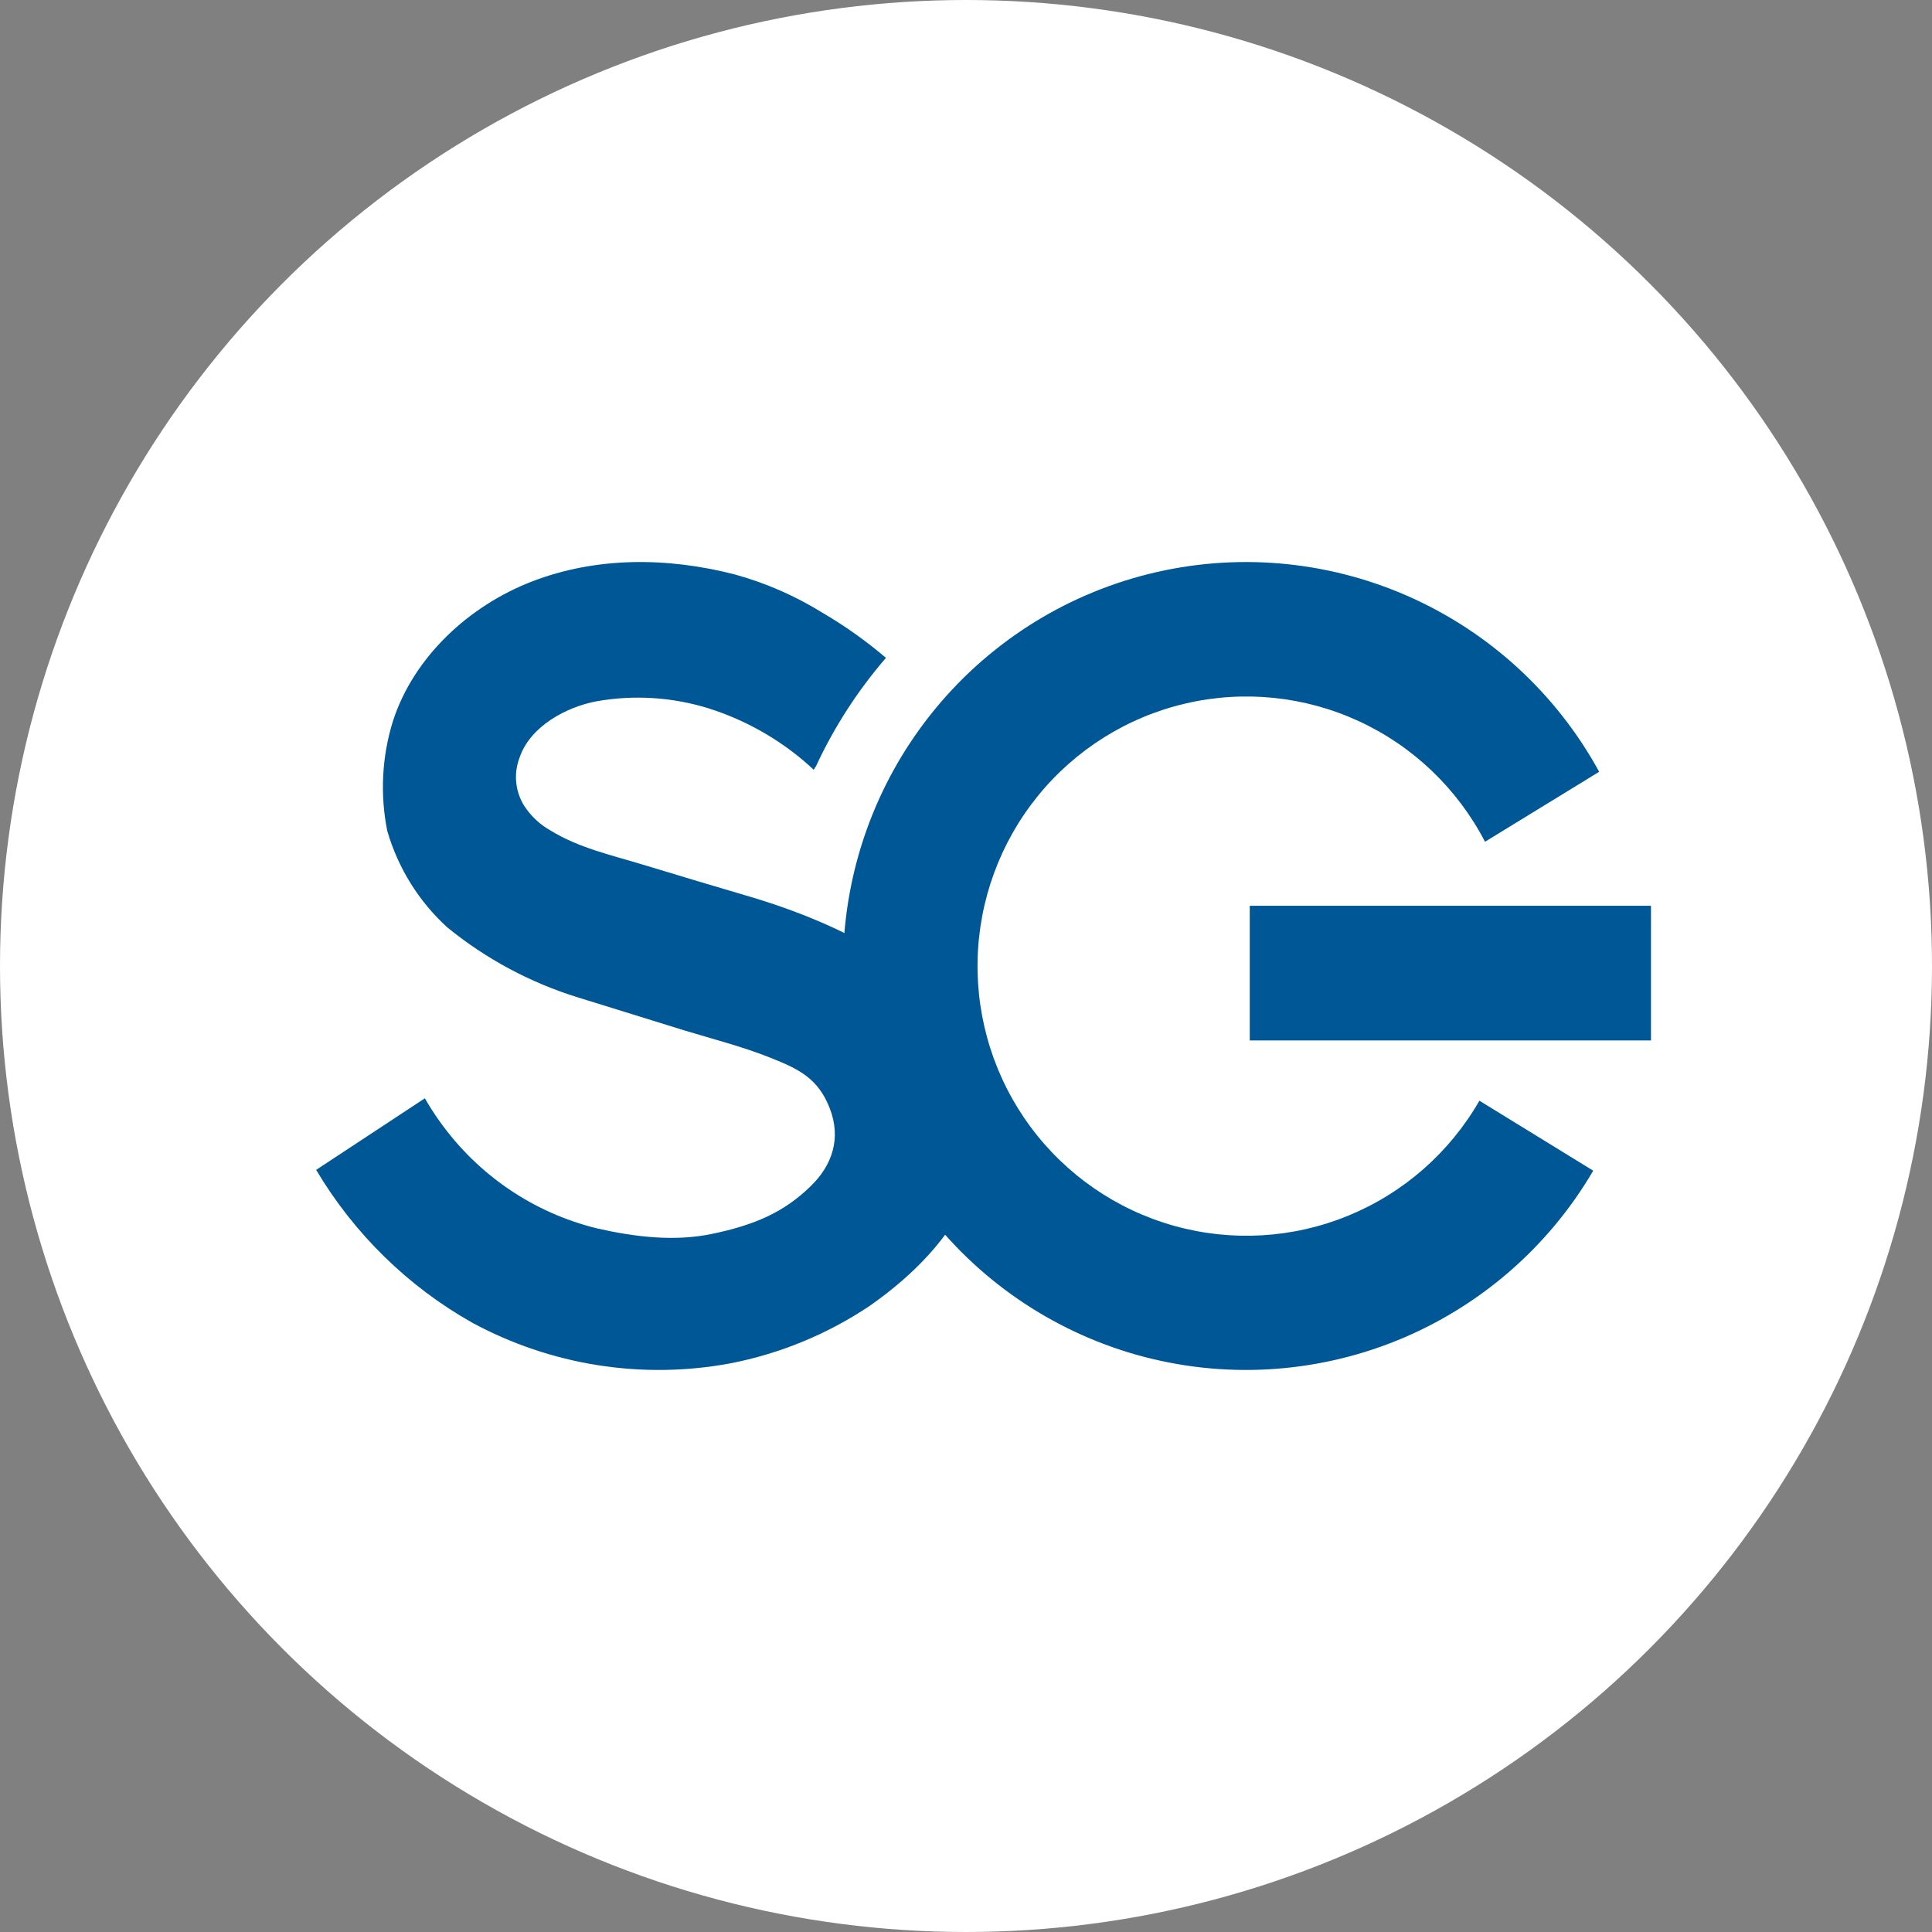
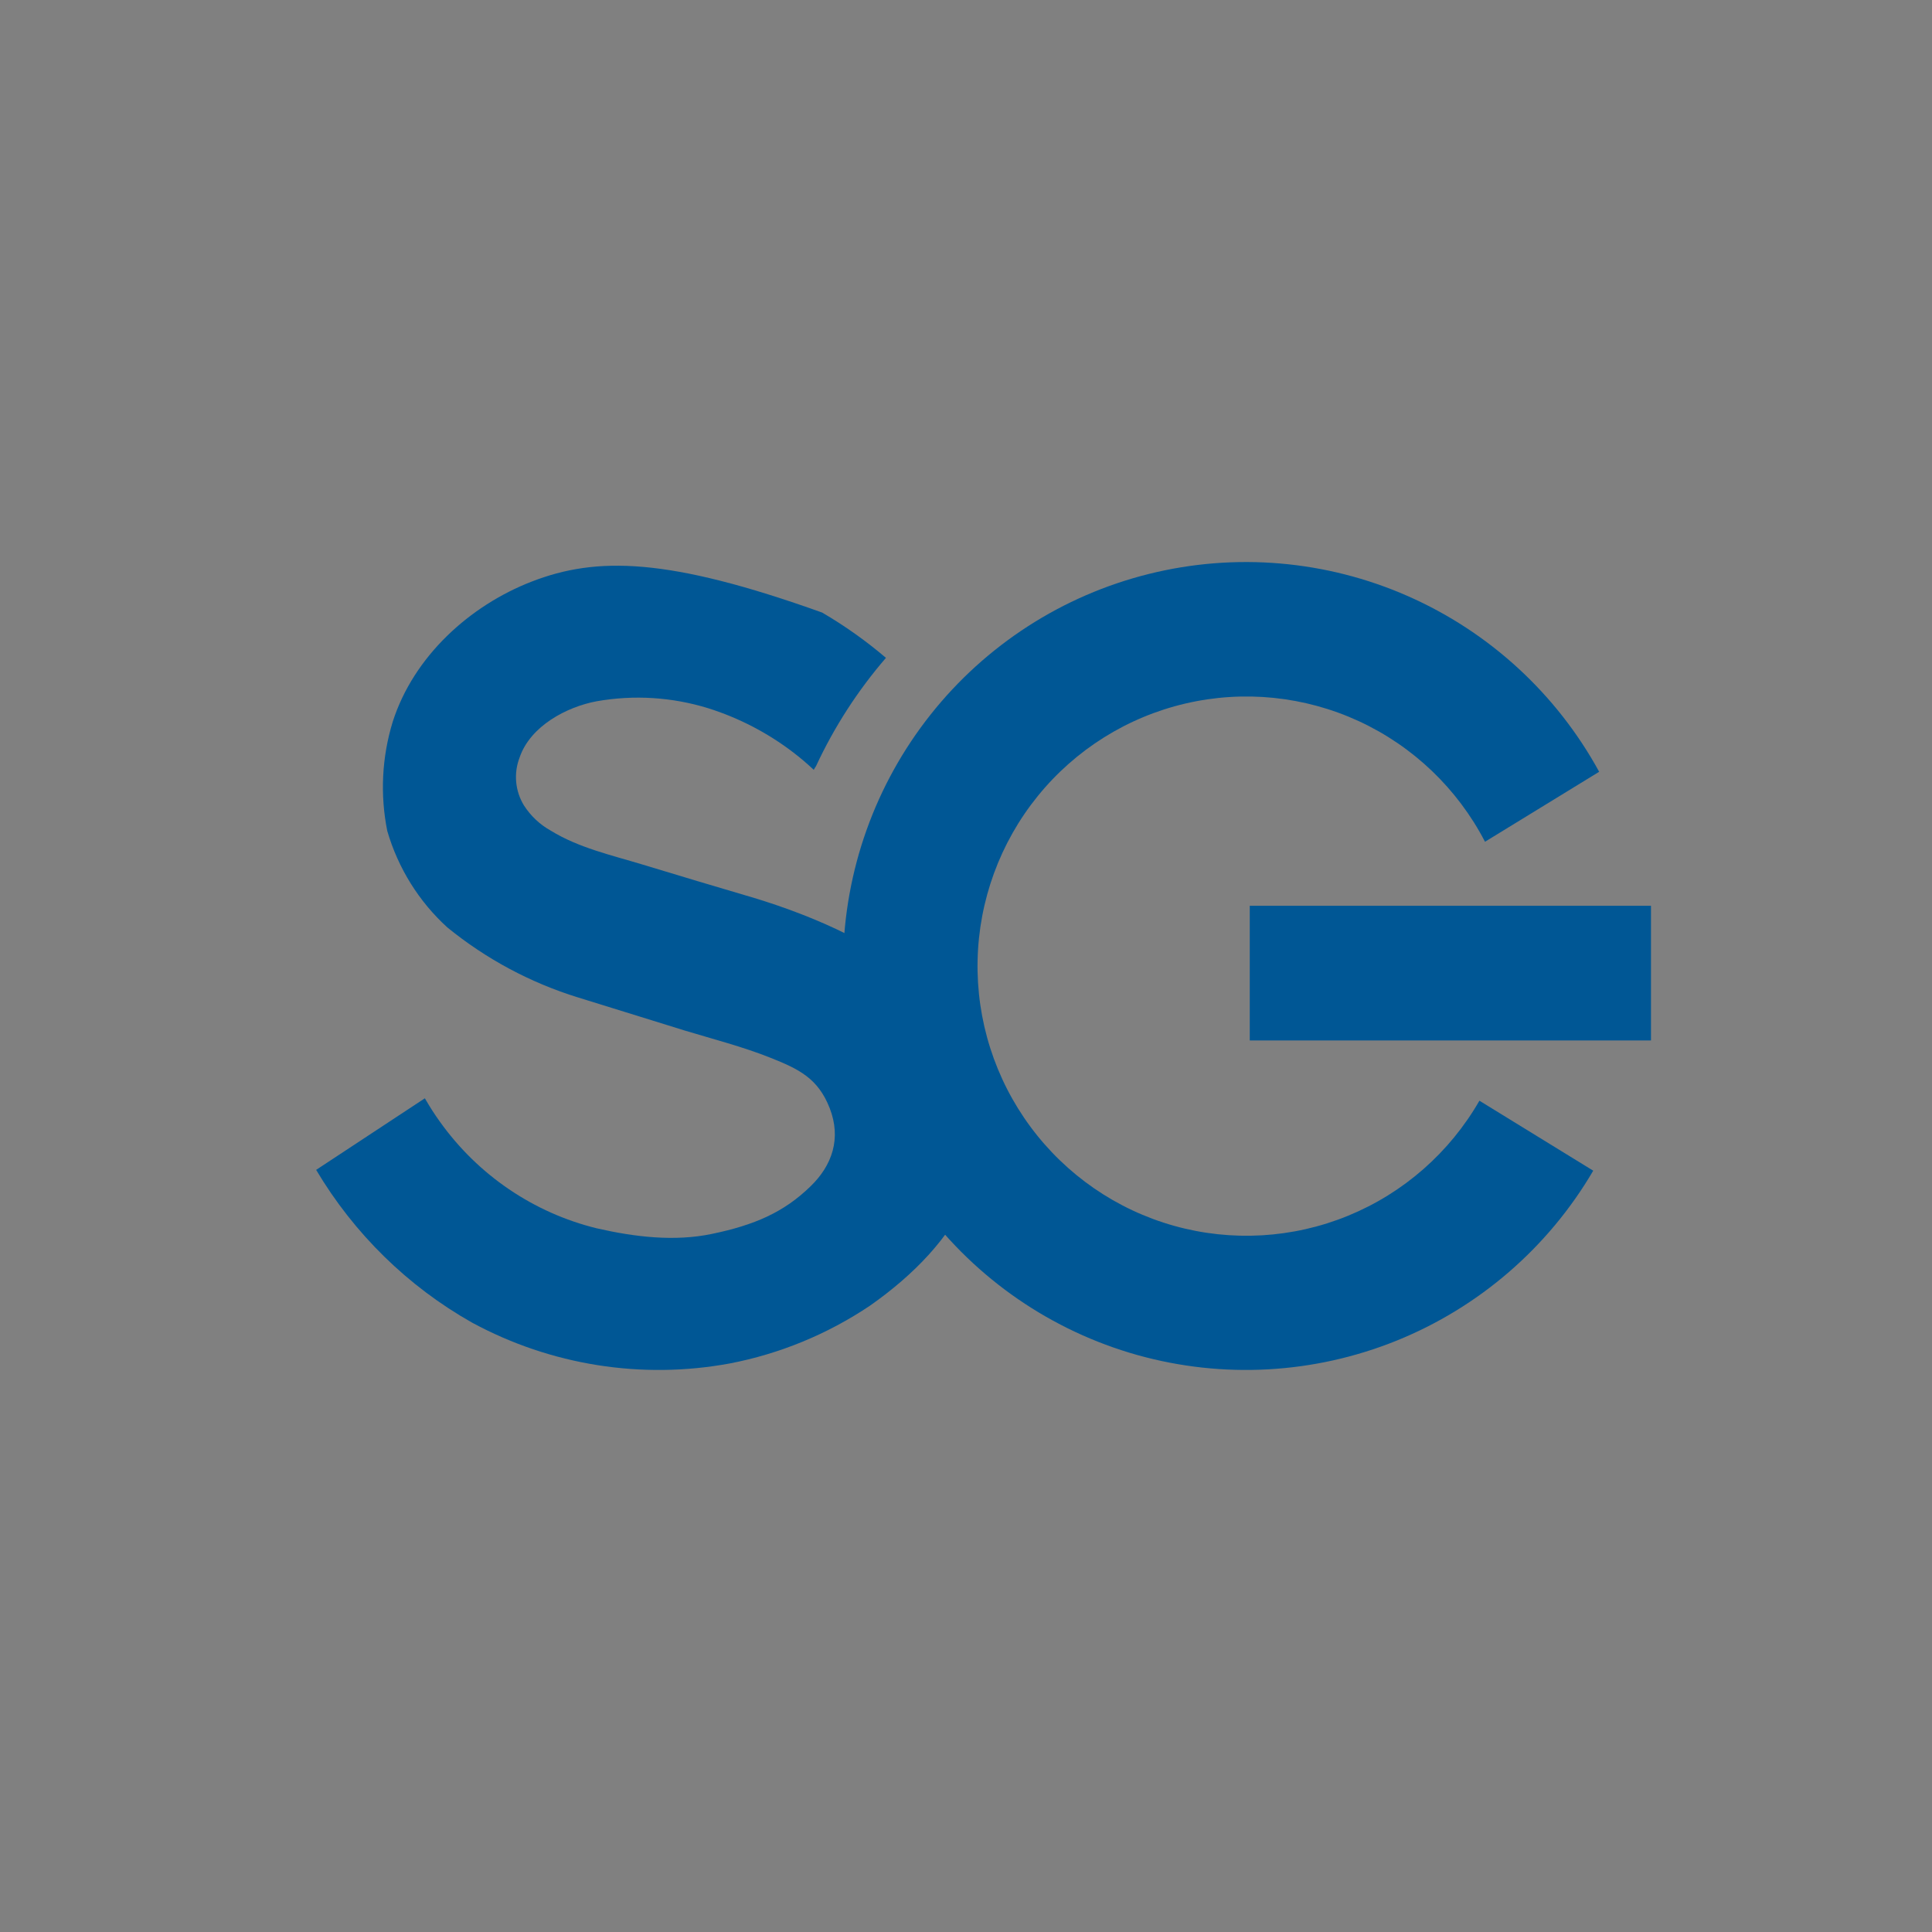
<svg xmlns="http://www.w3.org/2000/svg" width="55" height="55" viewBox="0 0 55 55" fill="none">
  <rect x="0" y="0" width="55" height="55" fill="#808080" stroke="none" />
-   <circle cx="27.5" cy="27.5" r="27.5" fill="white" />
  <path d="M45.356 33.327C44.074 35.516 42.105 37.217 39.757 38.166C37.408 39.115 34.813 39.258 32.375 38.574C29.937 37.889 27.794 36.415 26.279 34.38C24.765 32.346 23.963 29.867 24.001 27.329C24.039 24.79 24.913 22.336 26.488 20.348C28.062 18.36 30.249 16.95 32.706 16.339C35.163 15.727 37.753 15.948 40.072 16.967C42.391 17.986 44.308 19.745 45.525 21.971L42.275 23.963C41.491 22.451 40.227 21.243 38.683 20.53C37.139 19.818 35.402 19.641 33.746 20.028C32.09 20.415 30.61 21.343 29.539 22.667C28.468 23.99 27.867 25.634 27.83 27.338C27.793 29.042 28.323 30.71 29.336 32.078C30.349 33.447 31.788 34.439 33.425 34.897C35.063 35.355 36.806 35.254 38.379 34.609C39.953 33.964 41.267 32.812 42.116 31.335L45.356 33.327ZM47 25.785H35.578V29.62H47V25.785Z" fill="#005795" />
-   <path d="M27.675 30.234C27.423 29.494 27.013 28.819 26.476 28.255C25.235 26.947 23.142 26.071 21.474 25.564C20.411 25.252 19.339 24.93 18.282 24.609C17.407 24.344 16.469 24.134 15.678 23.646C15.369 23.474 15.108 23.228 14.916 22.929C14.792 22.727 14.717 22.5 14.695 22.264C14.673 22.027 14.706 21.789 14.791 21.568C15.094 20.67 16.134 20.121 16.989 19.963C18.049 19.776 19.137 19.845 20.165 20.163C21.036 20.438 21.854 20.863 22.583 21.42C22.785 21.575 22.98 21.74 23.166 21.915C23.185 21.878 23.206 21.844 23.23 21.811C23.749 20.694 24.419 19.657 25.221 18.728C24.655 18.245 24.047 17.814 23.406 17.439C22.631 16.96 21.793 16.594 20.917 16.353C18.997 15.859 16.977 15.846 15.143 16.554C13.37 17.239 11.777 18.686 11.181 20.544C10.871 21.552 10.817 22.622 11.025 23.656C11.333 24.714 11.925 25.665 12.735 26.402C13.837 27.3 15.099 27.976 16.452 28.394C17.463 28.71 18.472 29.017 19.483 29.334C20.297 29.581 21.151 29.799 21.943 30.116C22.734 30.432 23.289 30.694 23.621 31.55C23.953 32.406 23.694 33.176 23.069 33.777C22.319 34.507 21.484 34.875 20.265 35.127C19.202 35.35 18.067 35.214 16.994 34.969C15.194 34.529 13.607 33.452 12.522 31.931C12.368 31.717 12.226 31.495 12.095 31.266L9 33.304C10.08 35.121 11.611 36.621 13.44 37.653C15.684 38.867 18.266 39.276 20.768 38.816C22.197 38.542 23.557 37.982 24.769 37.168C27.324 35.375 28.657 33.01 27.678 30.242" fill="#005795" />
+   <path d="M27.675 30.234C27.423 29.494 27.013 28.819 26.476 28.255C25.235 26.947 23.142 26.071 21.474 25.564C20.411 25.252 19.339 24.93 18.282 24.609C17.407 24.344 16.469 24.134 15.678 23.646C15.369 23.474 15.108 23.228 14.916 22.929C14.792 22.727 14.717 22.5 14.695 22.264C14.673 22.027 14.706 21.789 14.791 21.568C15.094 20.67 16.134 20.121 16.989 19.963C18.049 19.776 19.137 19.845 20.165 20.163C21.036 20.438 21.854 20.863 22.583 21.42C22.785 21.575 22.98 21.74 23.166 21.915C23.185 21.878 23.206 21.844 23.23 21.811C23.749 20.694 24.419 19.657 25.221 18.728C24.655 18.245 24.047 17.814 23.406 17.439C18.997 15.859 16.977 15.846 15.143 16.554C13.37 17.239 11.777 18.686 11.181 20.544C10.871 21.552 10.817 22.622 11.025 23.656C11.333 24.714 11.925 25.665 12.735 26.402C13.837 27.3 15.099 27.976 16.452 28.394C17.463 28.71 18.472 29.017 19.483 29.334C20.297 29.581 21.151 29.799 21.943 30.116C22.734 30.432 23.289 30.694 23.621 31.55C23.953 32.406 23.694 33.176 23.069 33.777C22.319 34.507 21.484 34.875 20.265 35.127C19.202 35.35 18.067 35.214 16.994 34.969C15.194 34.529 13.607 33.452 12.522 31.931C12.368 31.717 12.226 31.495 12.095 31.266L9 33.304C10.08 35.121 11.611 36.621 13.44 37.653C15.684 38.867 18.266 39.276 20.768 38.816C22.197 38.542 23.557 37.982 24.769 37.168C27.324 35.375 28.657 33.01 27.678 30.242" fill="#005795" />
</svg>